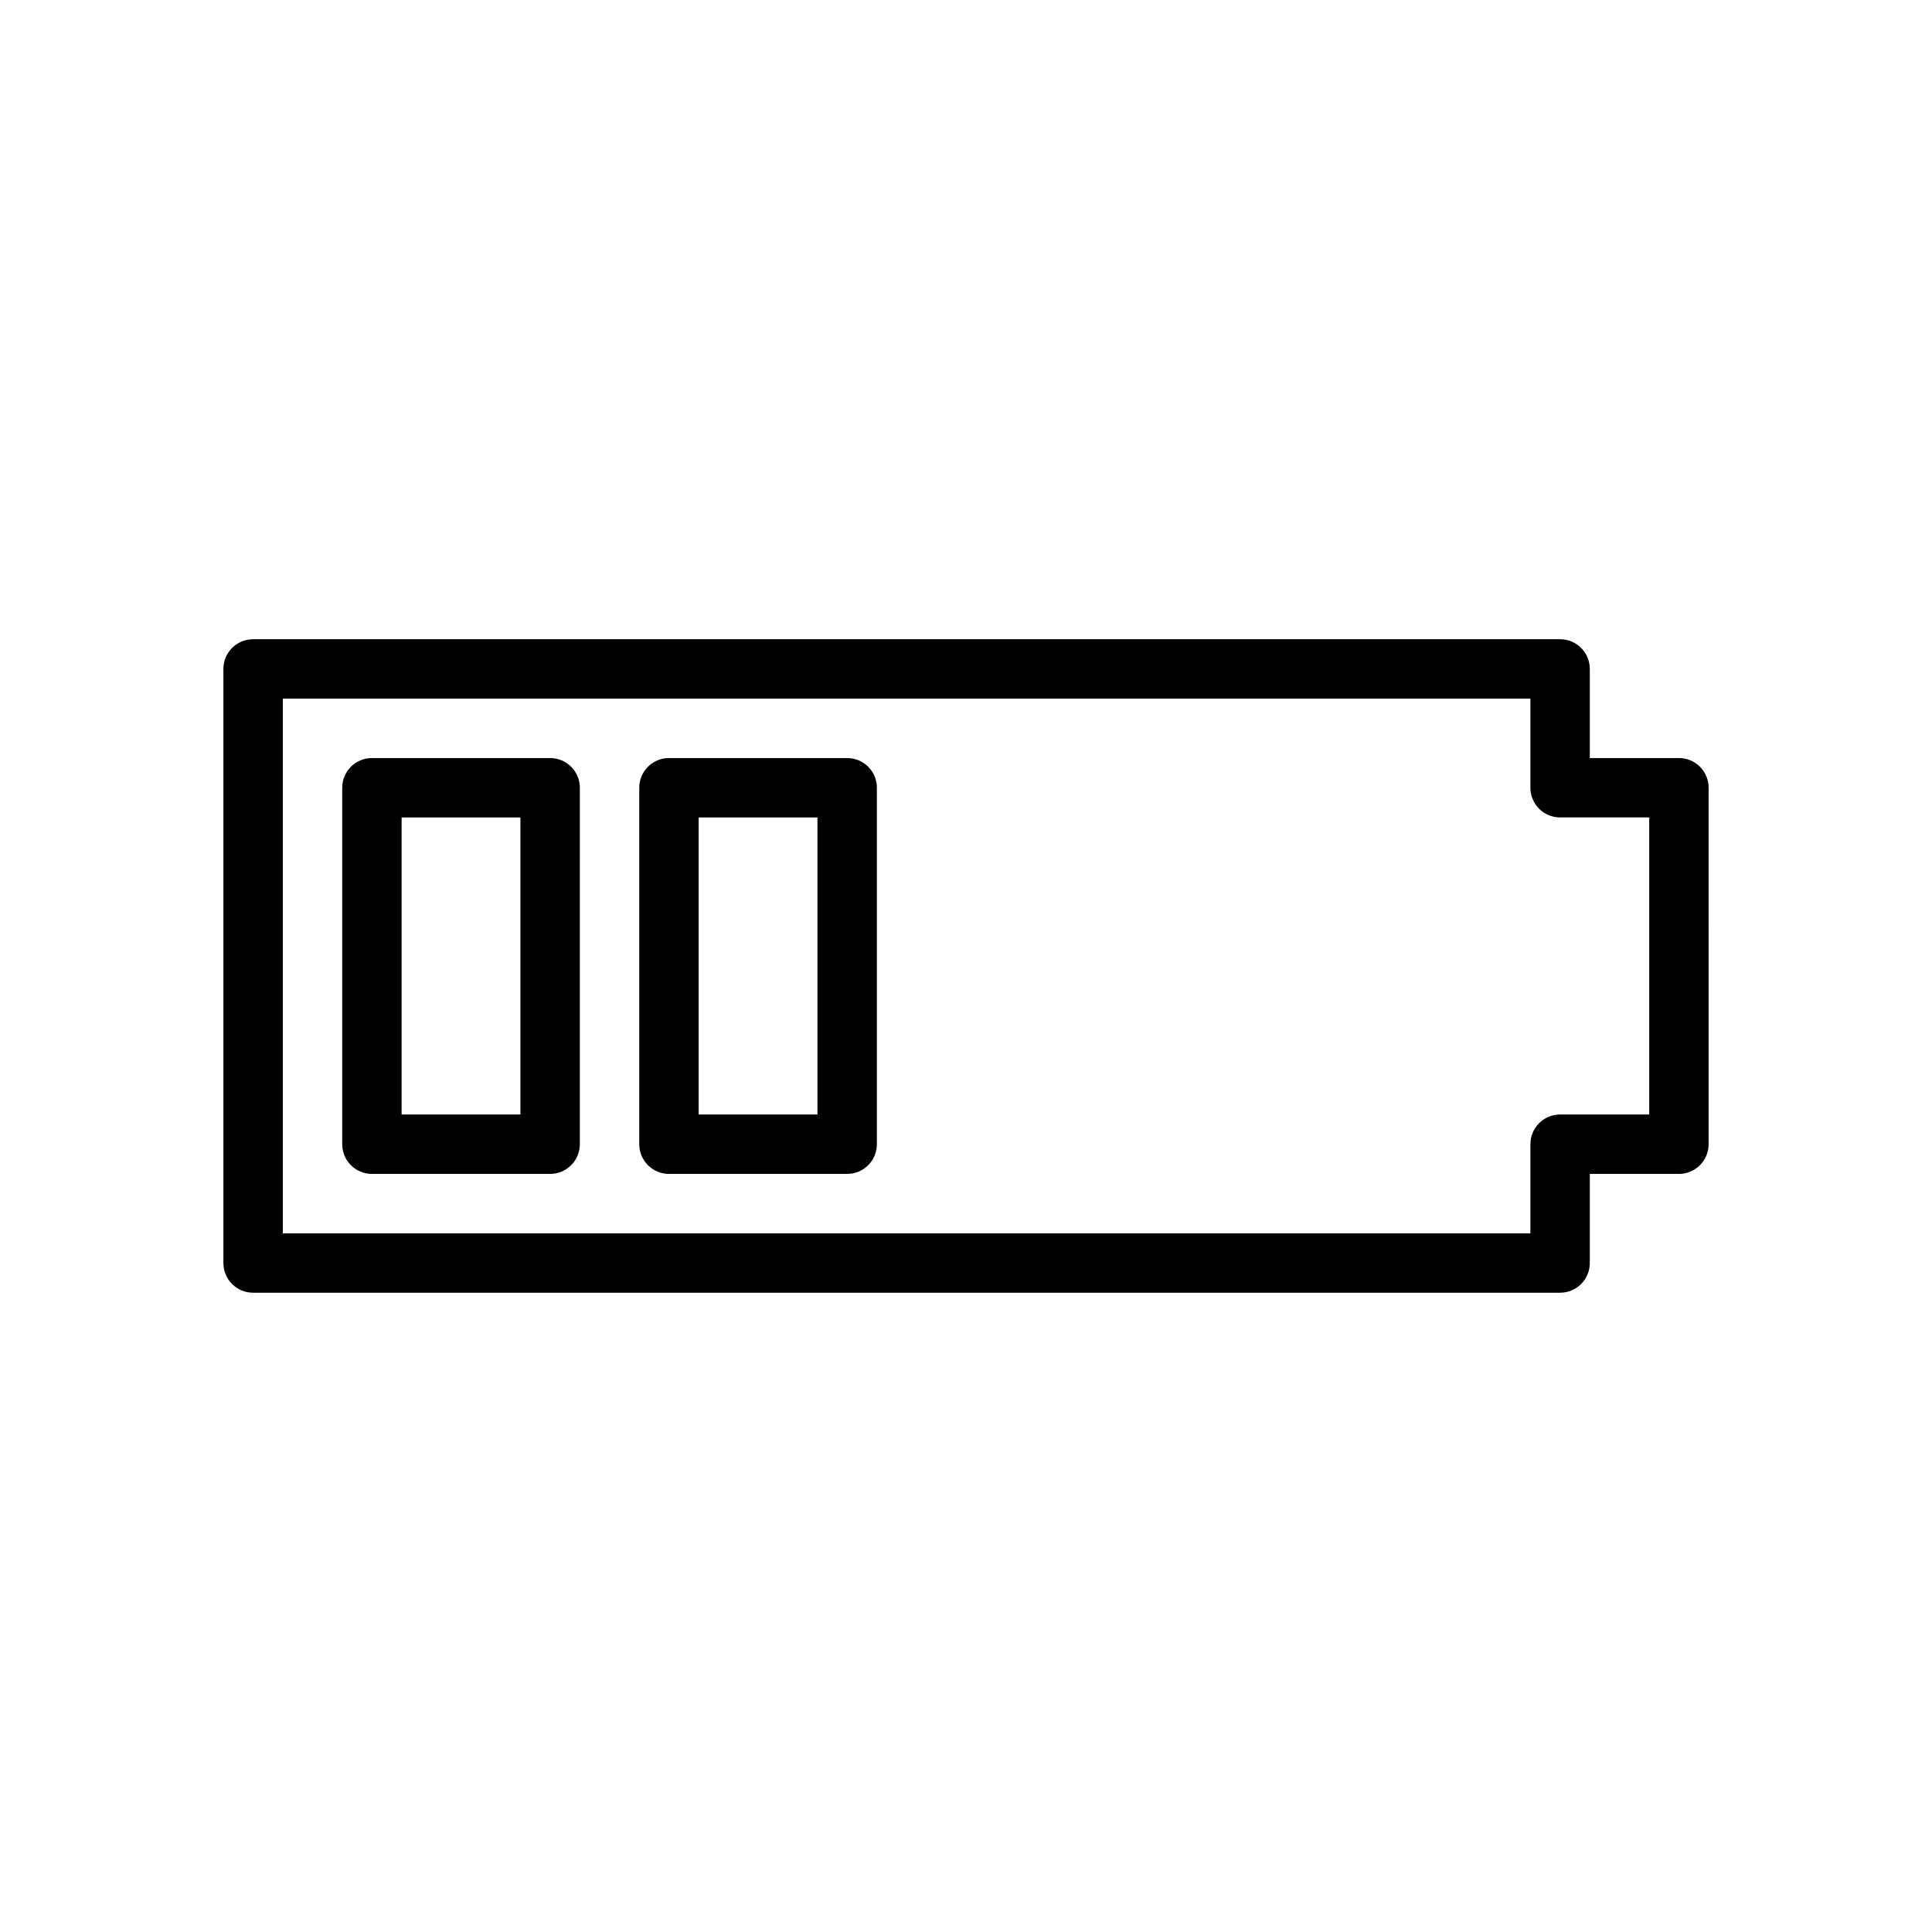
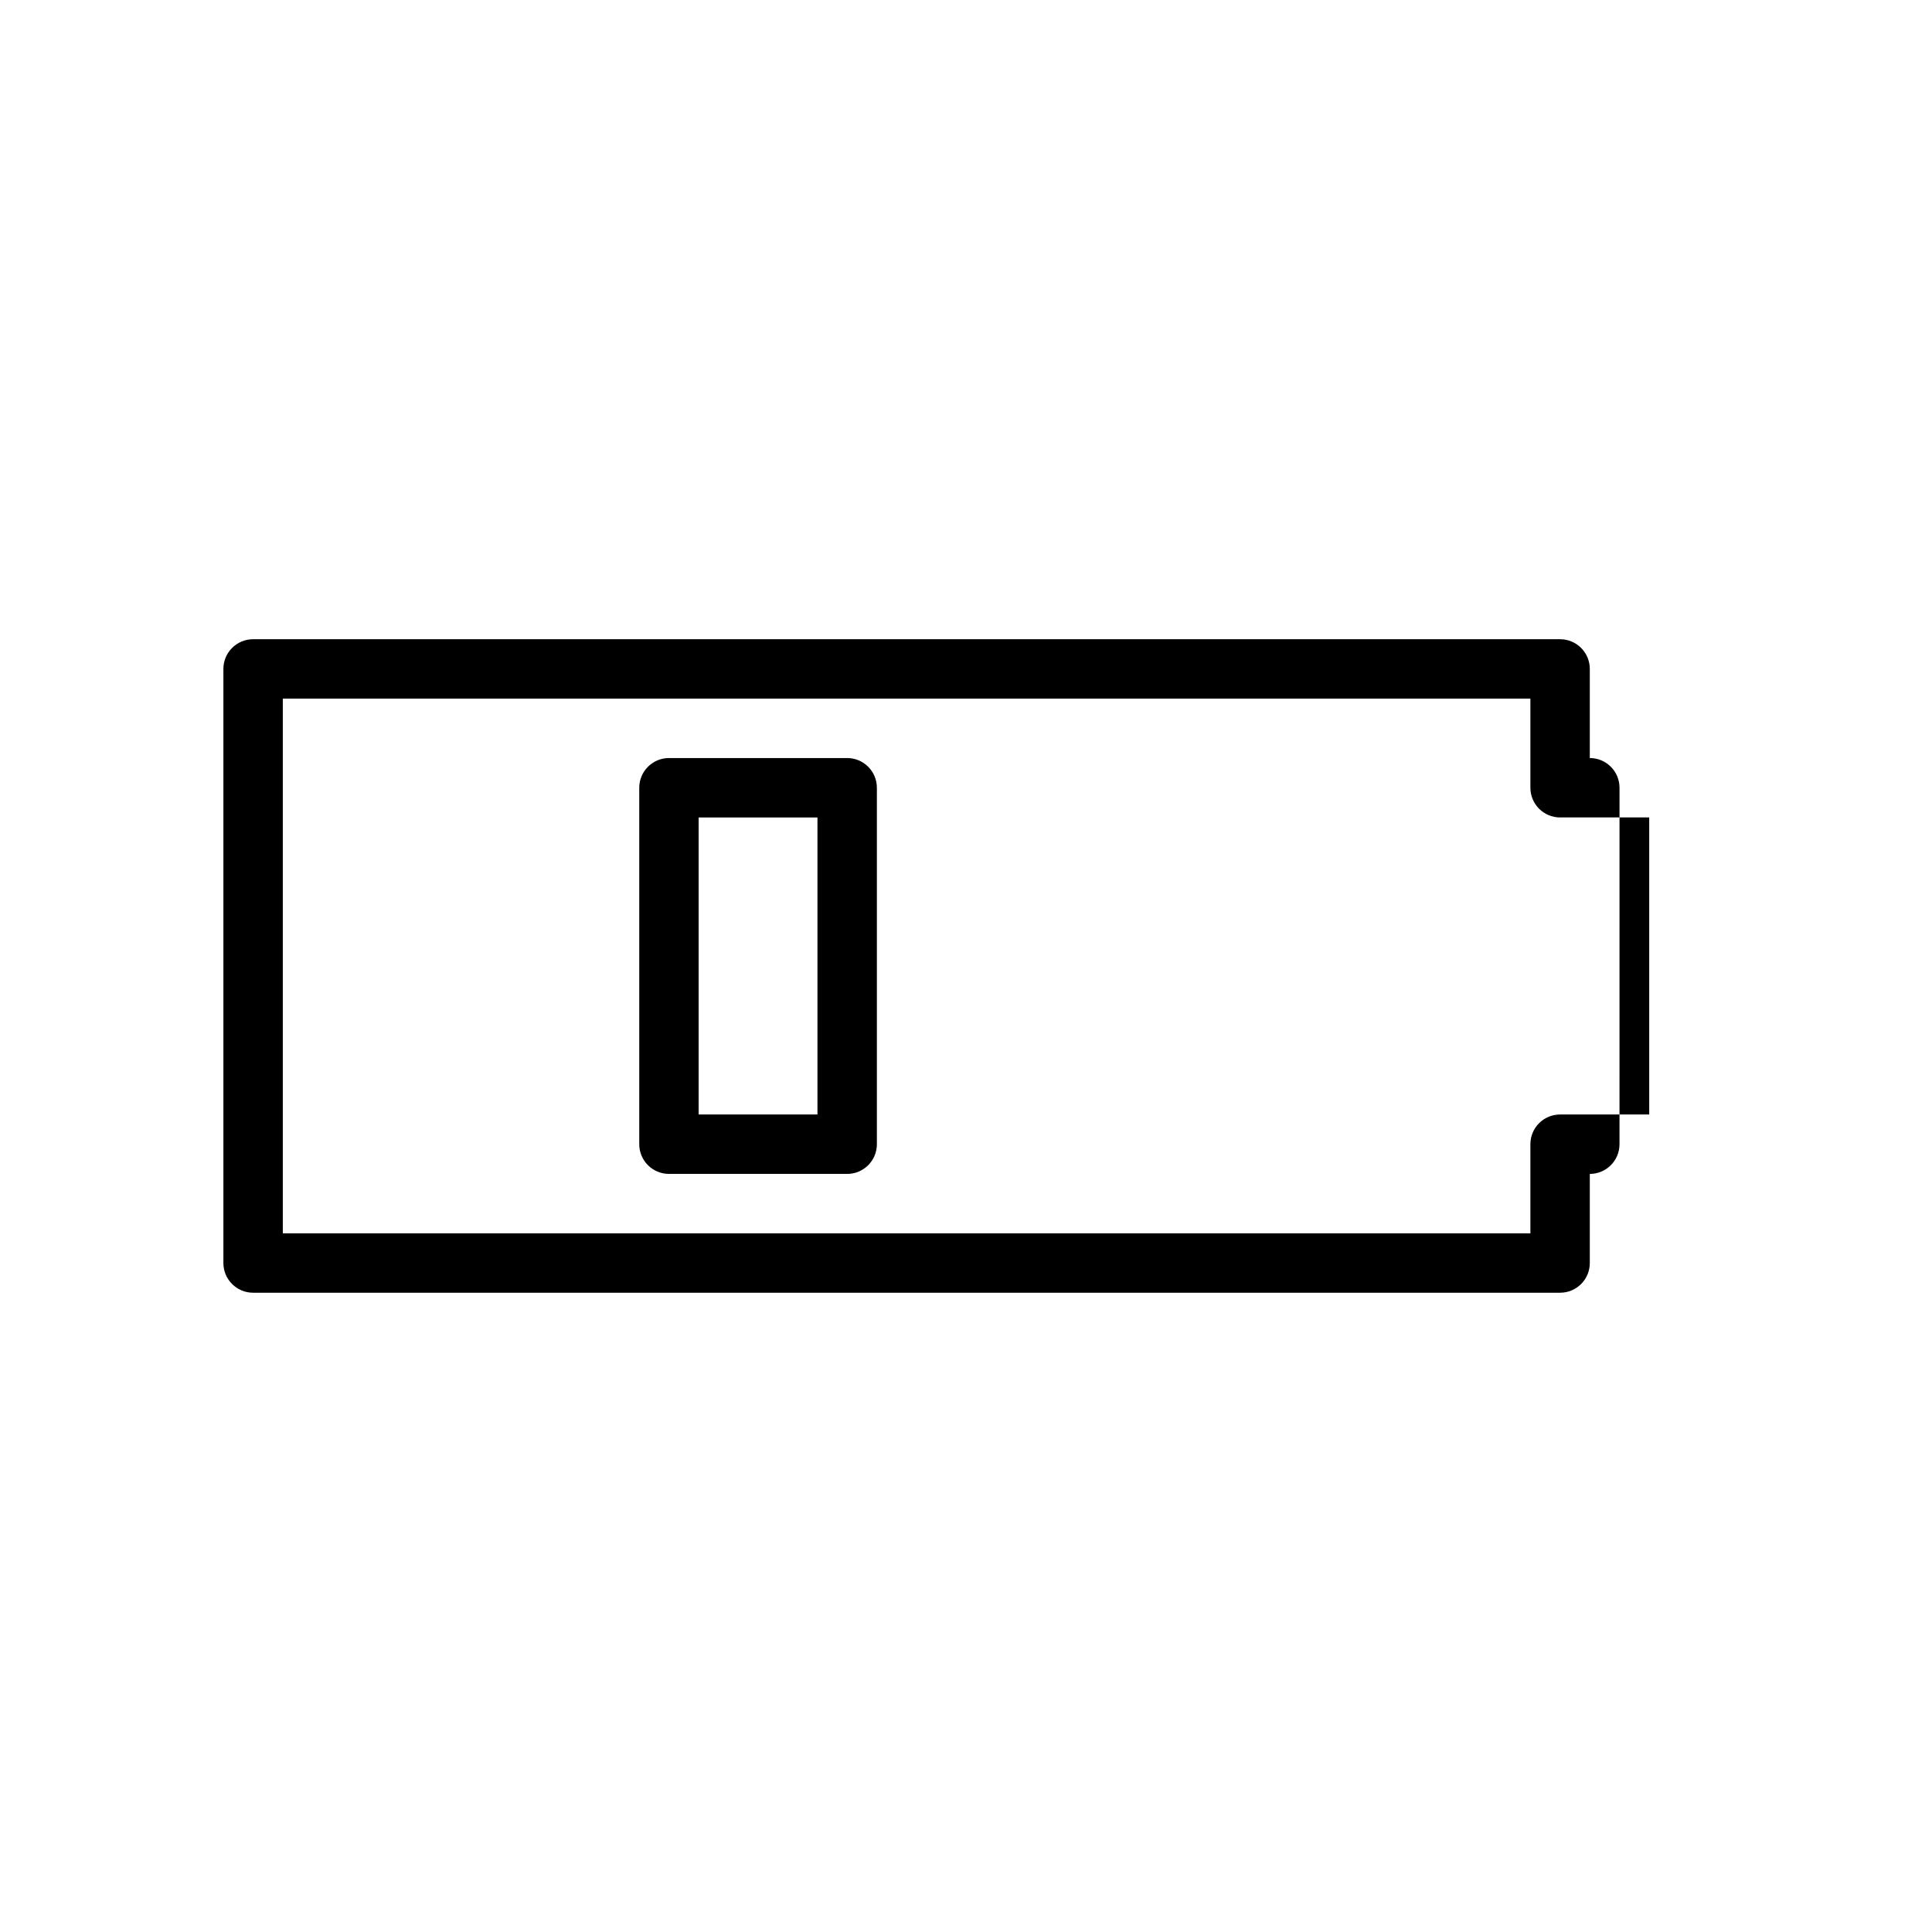
<svg xmlns="http://www.w3.org/2000/svg" fill="#000000" width="800px" height="800px" version="1.1" viewBox="144 144 512 512">
  <g>
-     <path d="m588.93 344.89h-23.617v-23.617c0-4.344-3.519-7.871-7.871-7.871h-346.37c-4.344 0-7.871 3.527-7.871 7.871v157.44c0 4.352 3.527 7.871 7.871 7.871h346.37c4.352 0 7.871-3.519 7.871-7.871v-23.617h23.617c4.352 0 7.871-3.519 7.871-7.871l0.004-94.465c0-4.344-3.519-7.871-7.875-7.871zm-7.871 94.465h-23.617c-4.352 0-7.871 3.519-7.871 7.871v23.617h-330.62v-141.7h330.62v23.617c0 4.344 3.519 7.871 7.871 7.871h23.617z" />
-     <path d="m289.79 344.89h-47.23c-4.344 0-7.871 3.527-7.871 7.871v94.465c0 4.352 3.527 7.871 7.871 7.871h47.23c4.344 0 7.871-3.519 7.871-7.871l0.004-94.465c0-4.344-3.527-7.871-7.875-7.871zm-7.871 94.465h-31.488v-78.723h31.488z" />
+     <path d="m588.93 344.89h-23.617v-23.617c0-4.344-3.519-7.871-7.871-7.871h-346.37c-4.344 0-7.871 3.527-7.871 7.871v157.44c0 4.352 3.527 7.871 7.871 7.871h346.37c4.352 0 7.871-3.519 7.871-7.871v-23.617c4.352 0 7.871-3.519 7.871-7.871l0.004-94.465c0-4.344-3.519-7.871-7.875-7.871zm-7.871 94.465h-23.617c-4.352 0-7.871 3.519-7.871 7.871v23.617h-330.62v-141.7h330.62v23.617c0 4.344 3.519 7.871 7.871 7.871h23.617z" />
    <path d="m368.51 344.89h-47.23c-4.344 0-7.871 3.527-7.871 7.871v94.465c0 4.352 3.527 7.871 7.871 7.871h47.23c4.344 0 7.871-3.519 7.871-7.871v-94.465c0-4.344-3.527-7.871-7.871-7.871zm-7.875 94.465h-31.488v-78.723h31.488z" />
  </g>
</svg>